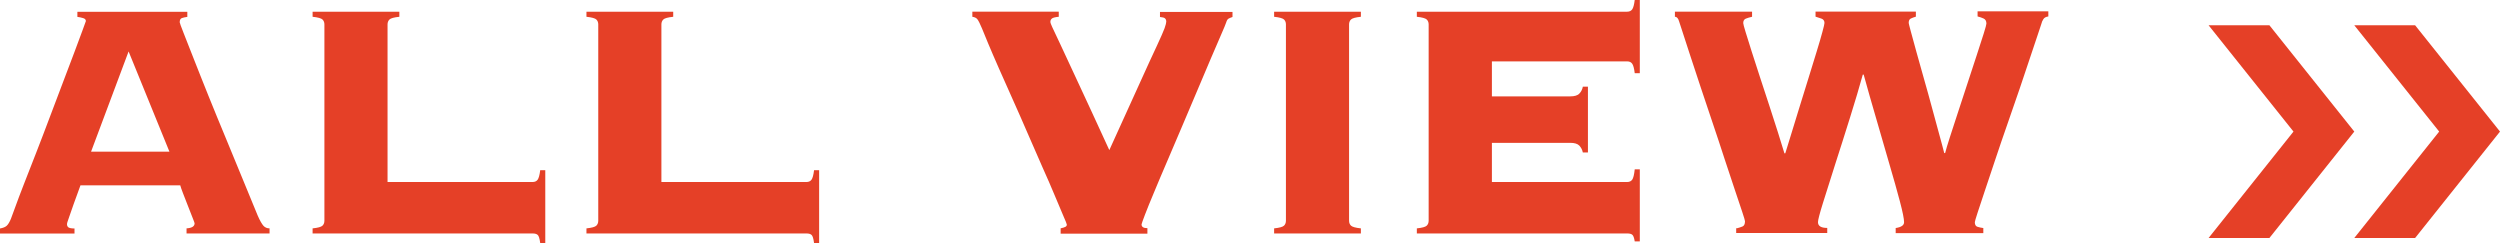
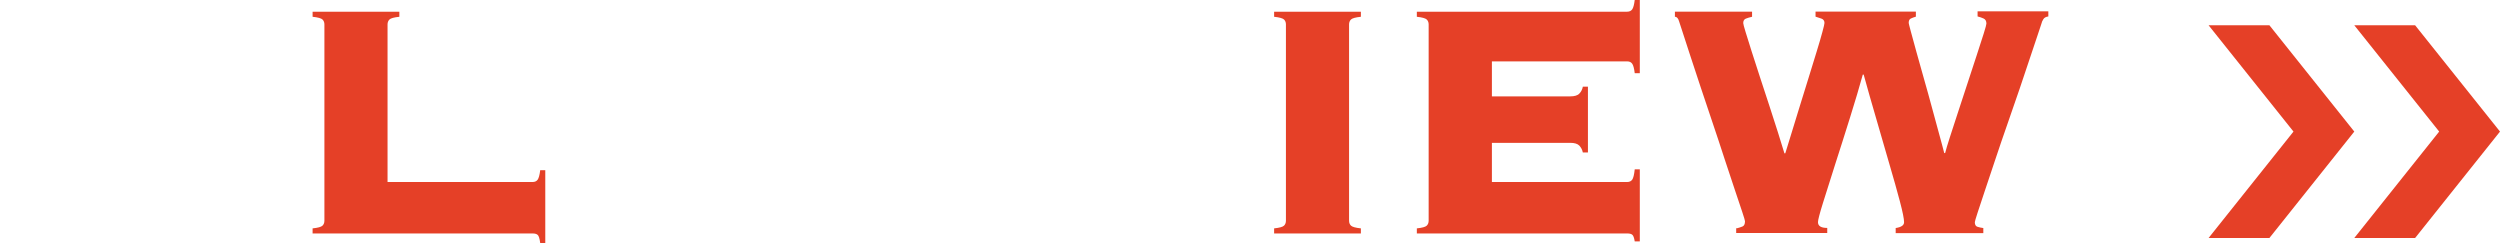
<svg xmlns="http://www.w3.org/2000/svg" id="_レイヤー_2" viewBox="0 0 226.49 22.03">
  <defs>
    <style>.cls-1{fill:#e54027;stroke-width:0px;}</style>
  </defs>
  <g id="_レイヤー_2-2">
-     <path class="cls-1" d="M6.07,20.31c0,.13.04.22.13.29.09.06.27.1.55.1v.46H0v-.46c.28-.05.48-.13.61-.25s.25-.32.38-.63c.05-.13.18-.47.38-1.03.2-.56.47-1.27.8-2.12.33-.85.7-1.8,1.11-2.84.41-1.04.81-2.11,1.22-3.19.41-1.08.81-2.14,1.2-3.17.39-1.03.74-1.95,1.05-2.77.31-.81.55-1.48.74-1.99.19-.51.29-.78.29-.8,0-.13-.08-.22-.25-.27-.17-.05-.34-.09-.52-.11v-.46h9.96v.46c-.2.03-.37.06-.5.11-.13.05-.19.18-.19.38,0,.05.12.38.36.99.24.61.55,1.41.94,2.39s.82,2.09,1.32,3.32,1.01,2.49,1.55,3.78c.53,1.29,1.05,2.54,1.55,3.76s.95,2.32,1.35,3.28c.2.46.38.76.52.92.14.15.32.23.55.23v.46h-7.52v-.46c.48-.03.73-.18.73-.46,0-.03-.06-.2-.19-.52-.13-.32-.27-.67-.42-1.07s-.3-.77-.44-1.13c-.14-.36-.22-.6-.25-.72H7.29c-.25.69-.46,1.25-.61,1.68-.15.43-.27.78-.36,1.03-.09.25-.15.44-.19.55s-.06.2-.06.25ZM15.35,13.74l-3.7-9.08-3.4,9.08h7.1Z" />
    <path class="cls-1" d="M48.25,16.49c.2,0,.36-.07.46-.21s.18-.43.23-.86h.46v6.6h-.46c-.05-.41-.13-.66-.23-.74-.1-.09-.25-.13-.46-.13h-19.93v-.46c.48-.05.78-.13.9-.25.11-.11.17-.26.17-.44V2.21c0-.18-.06-.33-.17-.44-.11-.11-.41-.2-.9-.25v-.46h7.86v.46c-.48.05-.78.13-.9.25-.11.11-.17.26-.17.44v14.28h13.13Z" />
-     <path class="cls-1" d="M73.06,16.49c.2,0,.36-.07.46-.21s.18-.43.23-.86h.46v6.6h-.46c-.05-.41-.13-.66-.23-.74-.1-.09-.25-.13-.46-.13h-19.93v-.46c.48-.05.78-.13.9-.25.11-.11.17-.26.17-.44V2.21c0-.18-.06-.33-.17-.44-.11-.11-.41-.2-.9-.25v-.46h7.86v.46c-.48.05-.78.13-.9.25-.11.11-.17.26-.17.44v14.28h13.13Z" />
-     <path class="cls-1" d="M96.08,20.69c.23-.05.38-.1.46-.15s.11-.12.11-.19c0-.05-.1-.31-.31-.78-.2-.47-.46-1.09-.78-1.85-.32-.76-.69-1.63-1.13-2.6-.43-.97-.87-1.97-1.32-3.02-.45-1.04-.9-2.07-1.36-3.09-.46-1.02-.88-1.96-1.26-2.83s-.71-1.62-.97-2.25c-.27-.64-.45-1.08-.55-1.34-.18-.43-.32-.71-.42-.84-.1-.13-.25-.2-.46-.23v-.46h7.83v.46c-.31.03-.51.08-.61.15-.1.08-.15.18-.15.31,0,.08.06.24.17.48.11.24.36.76.73,1.55.37.79.9,1.93,1.6,3.44.7,1.5,1.65,3.55,2.84,6.15,1.15-2.52,2.05-4.52,2.73-6.01.67-1.49,1.2-2.63,1.57-3.42.37-.79.6-1.33.71-1.62.1-.29.15-.49.15-.59,0-.13-.04-.22-.11-.29s-.23-.11-.46-.13v-.46h6.57v.46c-.15.05-.27.1-.36.15-.09.05-.16.17-.21.34-.05.15-.2.52-.46,1.11-.25.59-.57,1.31-.94,2.18-.37.87-.78,1.83-1.22,2.88-.45,1.06-.9,2.13-1.37,3.23-.47,1.09-.93,2.16-1.37,3.21-.45,1.04-.84,1.97-1.18,2.79-.34.81-.62,1.49-.82,2.02s-.31.83-.31.88c0,.23.18.34.53.34v.5h-7.86v-.46Z" />
    <path class="cls-1" d="M115.43,20.69c.48-.05.78-.13.9-.25.11-.11.17-.26.17-.44V2.21c0-.18-.06-.33-.17-.44-.11-.11-.41-.2-.9-.25v-.46h7.86v.46c-.48.05-.78.13-.9.25-.11.11-.17.26-.17.44v17.79c0,.18.06.33.17.44.11.11.41.2.9.25v.46h-7.86v-.46Z" />
    <path class="cls-1" d="M143.4,13.82c-.05-.25-.16-.46-.32-.63-.17-.17-.44-.25-.82-.25h-7.1v3.55h12.25c.2,0,.36-.07.46-.21.1-.14.18-.45.23-.94h.46v6.53h-.46c-.05-.33-.13-.54-.23-.61-.1-.08-.25-.11-.46-.11h-19.05v-.46c.48-.05.78-.13.9-.25.11-.11.17-.26.17-.44V2.21c0-.18-.06-.33-.17-.44-.11-.11-.41-.2-.9-.25v-.46h19.05c.2,0,.36-.07.46-.21.1-.14.18-.43.23-.86h.46v6.64h-.46c-.05-.43-.13-.72-.23-.86-.1-.14-.25-.21-.46-.21h-12.25v3.17h7.1c.38,0,.66-.08.82-.25.17-.17.27-.38.32-.63h.46v5.96h-.46Z" />
    <path class="cls-1" d="M157.33,20.69c.2-.05.38-.11.53-.17.15-.06.23-.22.23-.48,0-.05-.08-.33-.25-.84-.17-.51-.39-1.18-.67-2-.28-.83-.59-1.77-.94-2.83-.34-1.06-.7-2.13-1.07-3.23-.37-1.09-.73-2.18-1.09-3.25-.36-1.07-.67-2.03-.95-2.88-.28-.85-.51-1.56-.69-2.12-.18-.56-.28-.88-.31-.95-.08-.28-.2-.42-.38-.42v-.46h6.99v.46c-.23.05-.42.11-.57.17s-.23.2-.23.4c0,.08.07.34.21.8.14.46.32,1.04.55,1.76.23.71.48,1.5.76,2.35.28.85.56,1.71.84,2.56.28.85.54,1.66.78,2.42.24.76.44,1.4.59,1.91h.08c.15-.48.34-1.1.57-1.85s.48-1.55.74-2.41c.27-.85.53-1.71.8-2.58.27-.86.51-1.65.73-2.37.22-.71.39-1.3.52-1.78.13-.47.19-.74.19-.82,0-.2-.1-.34-.29-.4s-.36-.12-.52-.17v-.46h9.09v.46c-.18.05-.33.11-.46.17-.13.06-.19.2-.19.4,0,.03.06.28.19.76.13.48.29,1.09.5,1.83.2.74.43,1.56.69,2.46s.5,1.78.73,2.63c.23.85.44,1.65.65,2.39.2.74.36,1.31.46,1.72h.08c.08-.31.22-.8.44-1.47.22-.67.46-1.43.74-2.27.28-.84.57-1.71.86-2.62.29-.9.57-1.74.82-2.5.25-.76.46-1.41.63-1.95.17-.54.25-.84.25-.92,0-.23-.08-.38-.25-.46-.17-.08-.35-.14-.55-.19v-.46h6.41v.46c-.2.03-.35.1-.44.23-.09.13-.16.29-.21.5-.03.08-.13.39-.31.93-.18.55-.41,1.24-.69,2.06-.28.83-.6,1.77-.95,2.83-.36,1.06-.73,2.12-1.11,3.21-.38,1.08-.74,2.14-1.09,3.19-.34,1.04-.66,1.98-.94,2.81-.28.83-.5,1.5-.67,2.02-.17.52-.25.81-.25.86,0,.23.08.37.25.42.17.05.34.09.52.11v.46h-7.94v-.46c.51-.08.76-.25.76-.53,0-.31-.13-.94-.38-1.89-.25-.96-.57-2.07-.94-3.34-.37-1.27-.76-2.63-1.18-4.07-.42-1.44-.81-2.79-1.16-4.07h-.08c-.31,1.12-.69,2.41-1.15,3.87-.46,1.46-.9,2.87-1.34,4.22-.43,1.35-.8,2.52-1.11,3.51-.31.99-.46,1.58-.46,1.76,0,.36.28.53.84.53v.46h-8.25v-.46Z" />
    <polygon class="cls-1" points="200.09 21.56 205.6 21.56 213.29 11.92 205.6 2.29 200.09 2.29 207.78 11.92 200.09 21.56" />
    <polygon class="cls-1" points="213.29 21.56 218.8 21.56 226.49 11.92 218.8 2.29 213.29 2.29 220.98 11.92 213.29 21.56" />
  </g>
</svg>